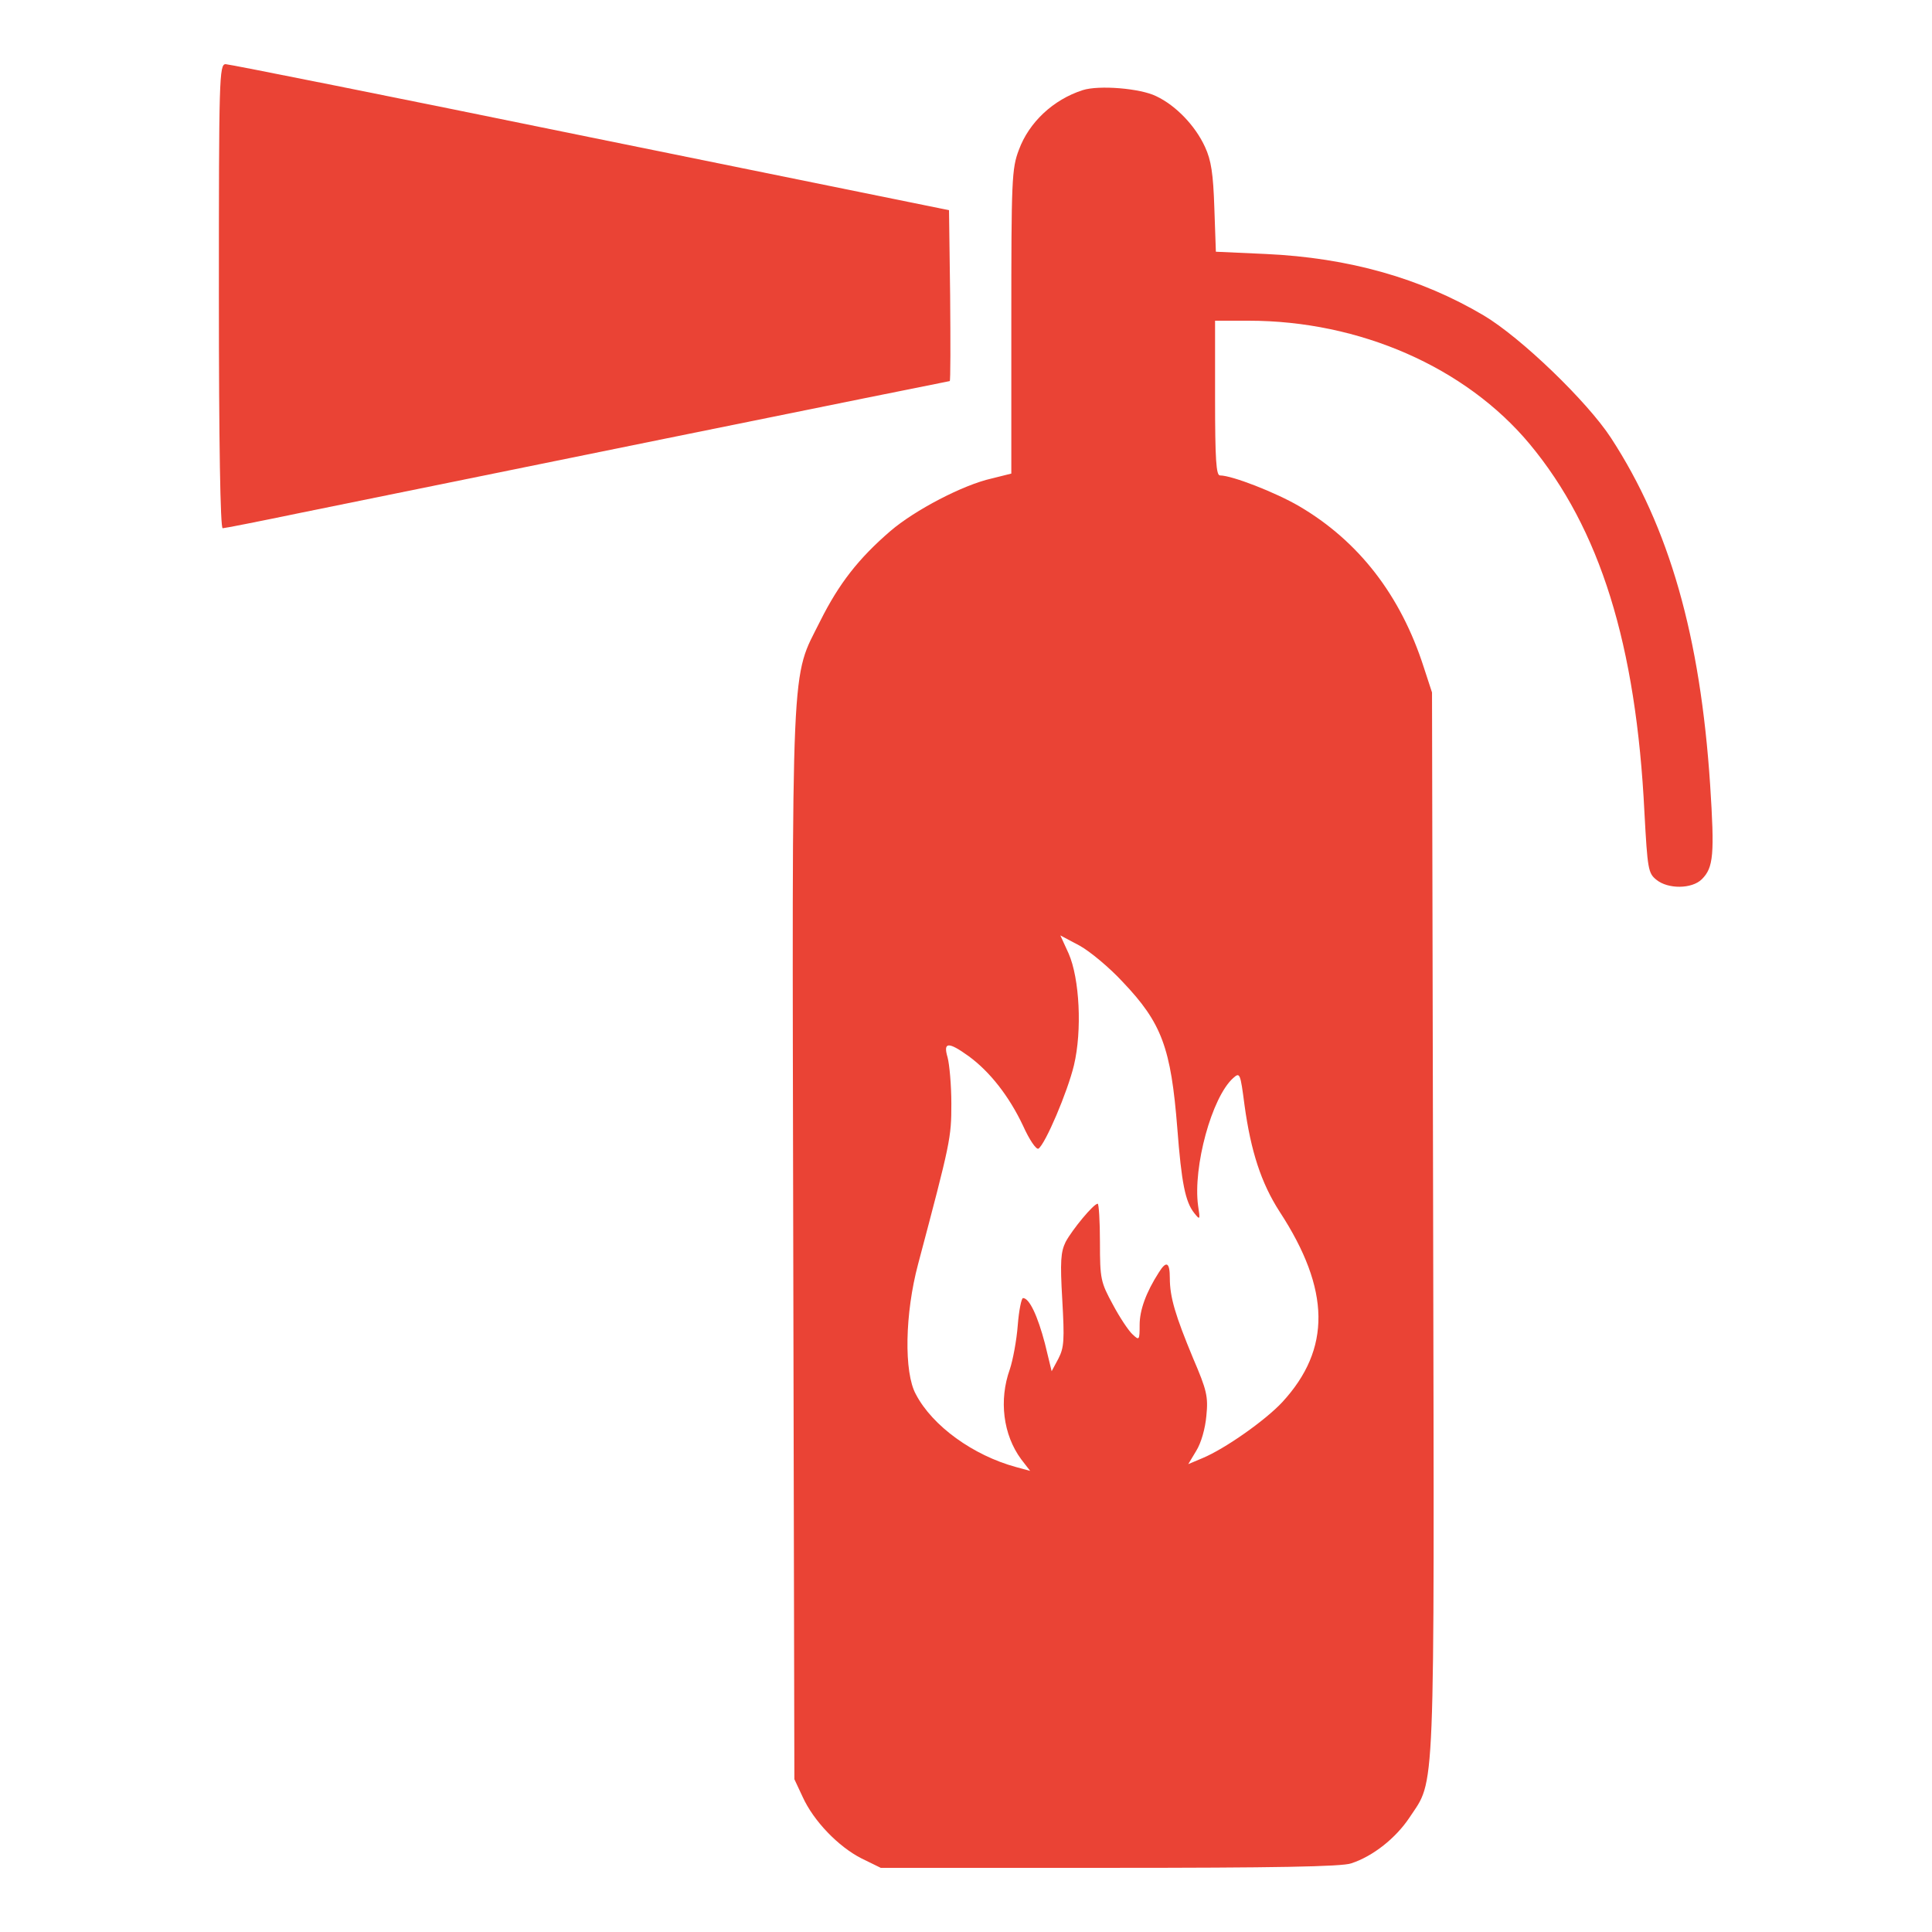
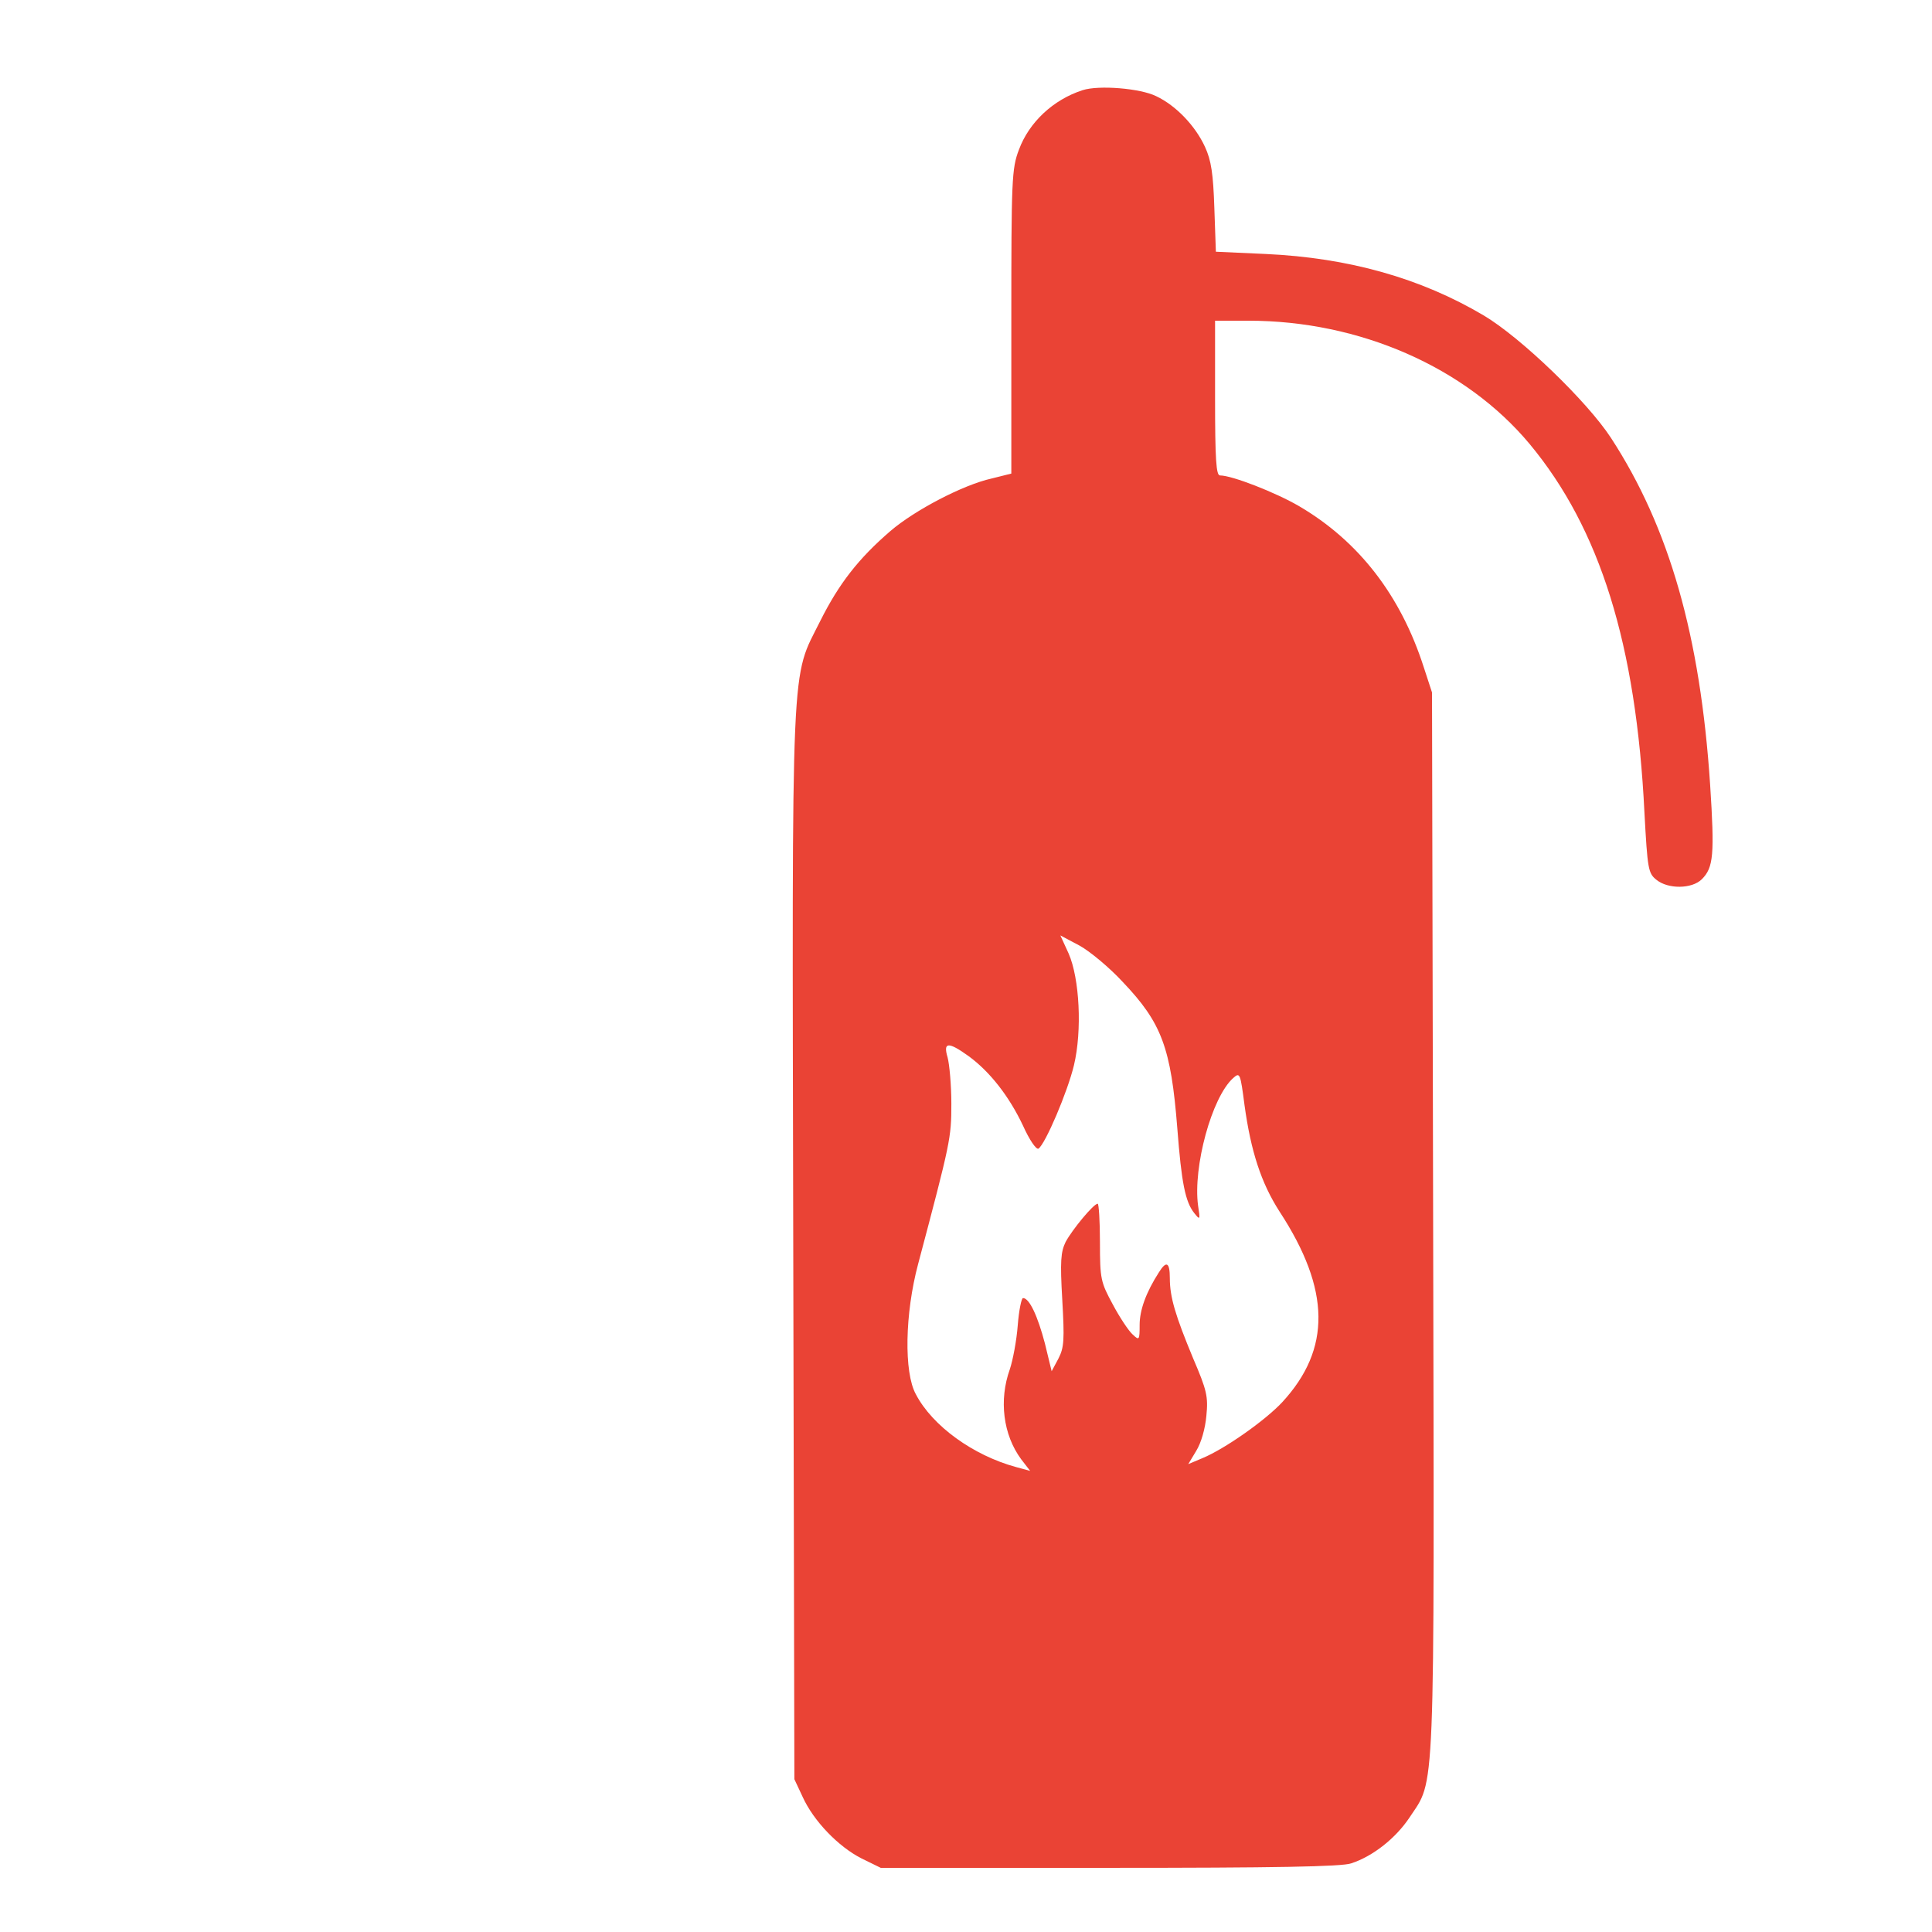
<svg xmlns="http://www.w3.org/2000/svg" width="24" height="24" viewBox="0 0 24 24" fill="none">
-   <path d="M2.719 3.68C2.719 5.498 2.737 6.562 2.766 6.562C2.789 6.562 3.216 6.478 3.712 6.375C5.086 6.094 11.78 4.734 11.798 4.734C11.808 4.734 11.808 4.256 11.803 3.67L11.789 2.611L7.336 1.706C4.889 1.205 2.845 0.797 2.803 0.797C2.723 0.797 2.719 0.966 2.719 3.68Z" fill="#EA4335" />
  <path d="M13.449 1.12C13.083 1.238 12.783 1.519 12.657 1.861C12.568 2.095 12.563 2.231 12.563 3.998V5.883L12.319 5.944C11.963 6.023 11.363 6.338 11.063 6.595C10.664 6.938 10.421 7.252 10.191 7.711C9.821 8.456 9.839 7.997 9.854 15.459L9.868 22.102L9.971 22.322C10.107 22.622 10.416 22.941 10.702 23.086L10.941 23.203H13.782C15.816 23.203 16.674 23.189 16.786 23.147C17.058 23.058 17.339 22.833 17.508 22.58C17.832 22.087 17.818 22.481 17.803 15.183L17.789 8.602L17.686 8.287C17.4 7.397 16.88 6.722 16.135 6.286C15.844 6.117 15.305 5.906 15.155 5.906C15.108 5.906 15.094 5.714 15.094 4.945V3.984H15.511C16.889 3.984 18.207 4.561 19.003 5.517C19.875 6.567 20.325 8.002 20.428 10.097C20.466 10.795 20.475 10.847 20.574 10.927C20.719 11.048 21.019 11.044 21.141 10.922C21.286 10.777 21.3 10.617 21.244 9.75C21.122 7.903 20.738 6.553 20.011 5.438C19.716 4.987 18.896 4.195 18.432 3.919C17.649 3.455 16.753 3.202 15.722 3.155L15.104 3.127L15.085 2.583C15.071 2.161 15.047 1.992 14.968 1.823C14.85 1.566 14.611 1.312 14.363 1.195C14.166 1.097 13.65 1.055 13.449 1.12ZM13.946 12.197C14.433 12.708 14.546 13.017 14.625 14.016C14.677 14.695 14.724 14.93 14.836 15.07C14.907 15.159 14.911 15.155 14.883 14.977C14.818 14.498 15.052 13.631 15.319 13.392C15.403 13.317 15.408 13.331 15.46 13.73C15.539 14.302 15.666 14.695 15.896 15.052C16.529 16.022 16.538 16.758 15.928 17.419C15.718 17.644 15.221 17.995 14.939 18.113L14.761 18.188L14.86 18.023C14.921 17.925 14.972 17.747 14.986 17.587C15.01 17.348 14.991 17.269 14.822 16.875C14.602 16.345 14.532 16.116 14.532 15.877C14.532 15.68 14.489 15.656 14.396 15.806C14.236 16.055 14.157 16.275 14.157 16.458C14.157 16.65 14.152 16.655 14.068 16.575C14.021 16.533 13.908 16.364 13.824 16.205C13.674 15.928 13.664 15.891 13.664 15.431C13.664 15.169 13.65 14.953 13.636 14.953C13.585 14.953 13.322 15.272 13.238 15.427C13.177 15.553 13.168 15.666 13.196 16.148C13.224 16.641 13.219 16.739 13.149 16.875L13.064 17.034L12.98 16.688C12.891 16.35 12.788 16.125 12.708 16.125C12.689 16.125 12.657 16.28 12.643 16.462C12.629 16.65 12.582 16.898 12.544 17.011C12.408 17.391 12.46 17.822 12.685 18.127L12.797 18.272L12.624 18.225C12.089 18.08 11.583 17.714 11.377 17.32C11.227 17.048 11.241 16.317 11.405 15.703C11.808 14.184 11.818 14.137 11.818 13.711C11.818 13.477 11.794 13.219 11.771 13.134C11.714 12.942 11.78 12.938 12.033 13.12C12.296 13.312 12.535 13.617 12.708 13.983C12.788 14.161 12.872 14.283 12.9 14.269C12.985 14.213 13.261 13.566 13.341 13.233C13.444 12.802 13.411 12.155 13.275 11.845L13.172 11.62L13.411 11.747C13.538 11.817 13.782 12.019 13.946 12.197Z" fill="#EA4335" />
</svg>